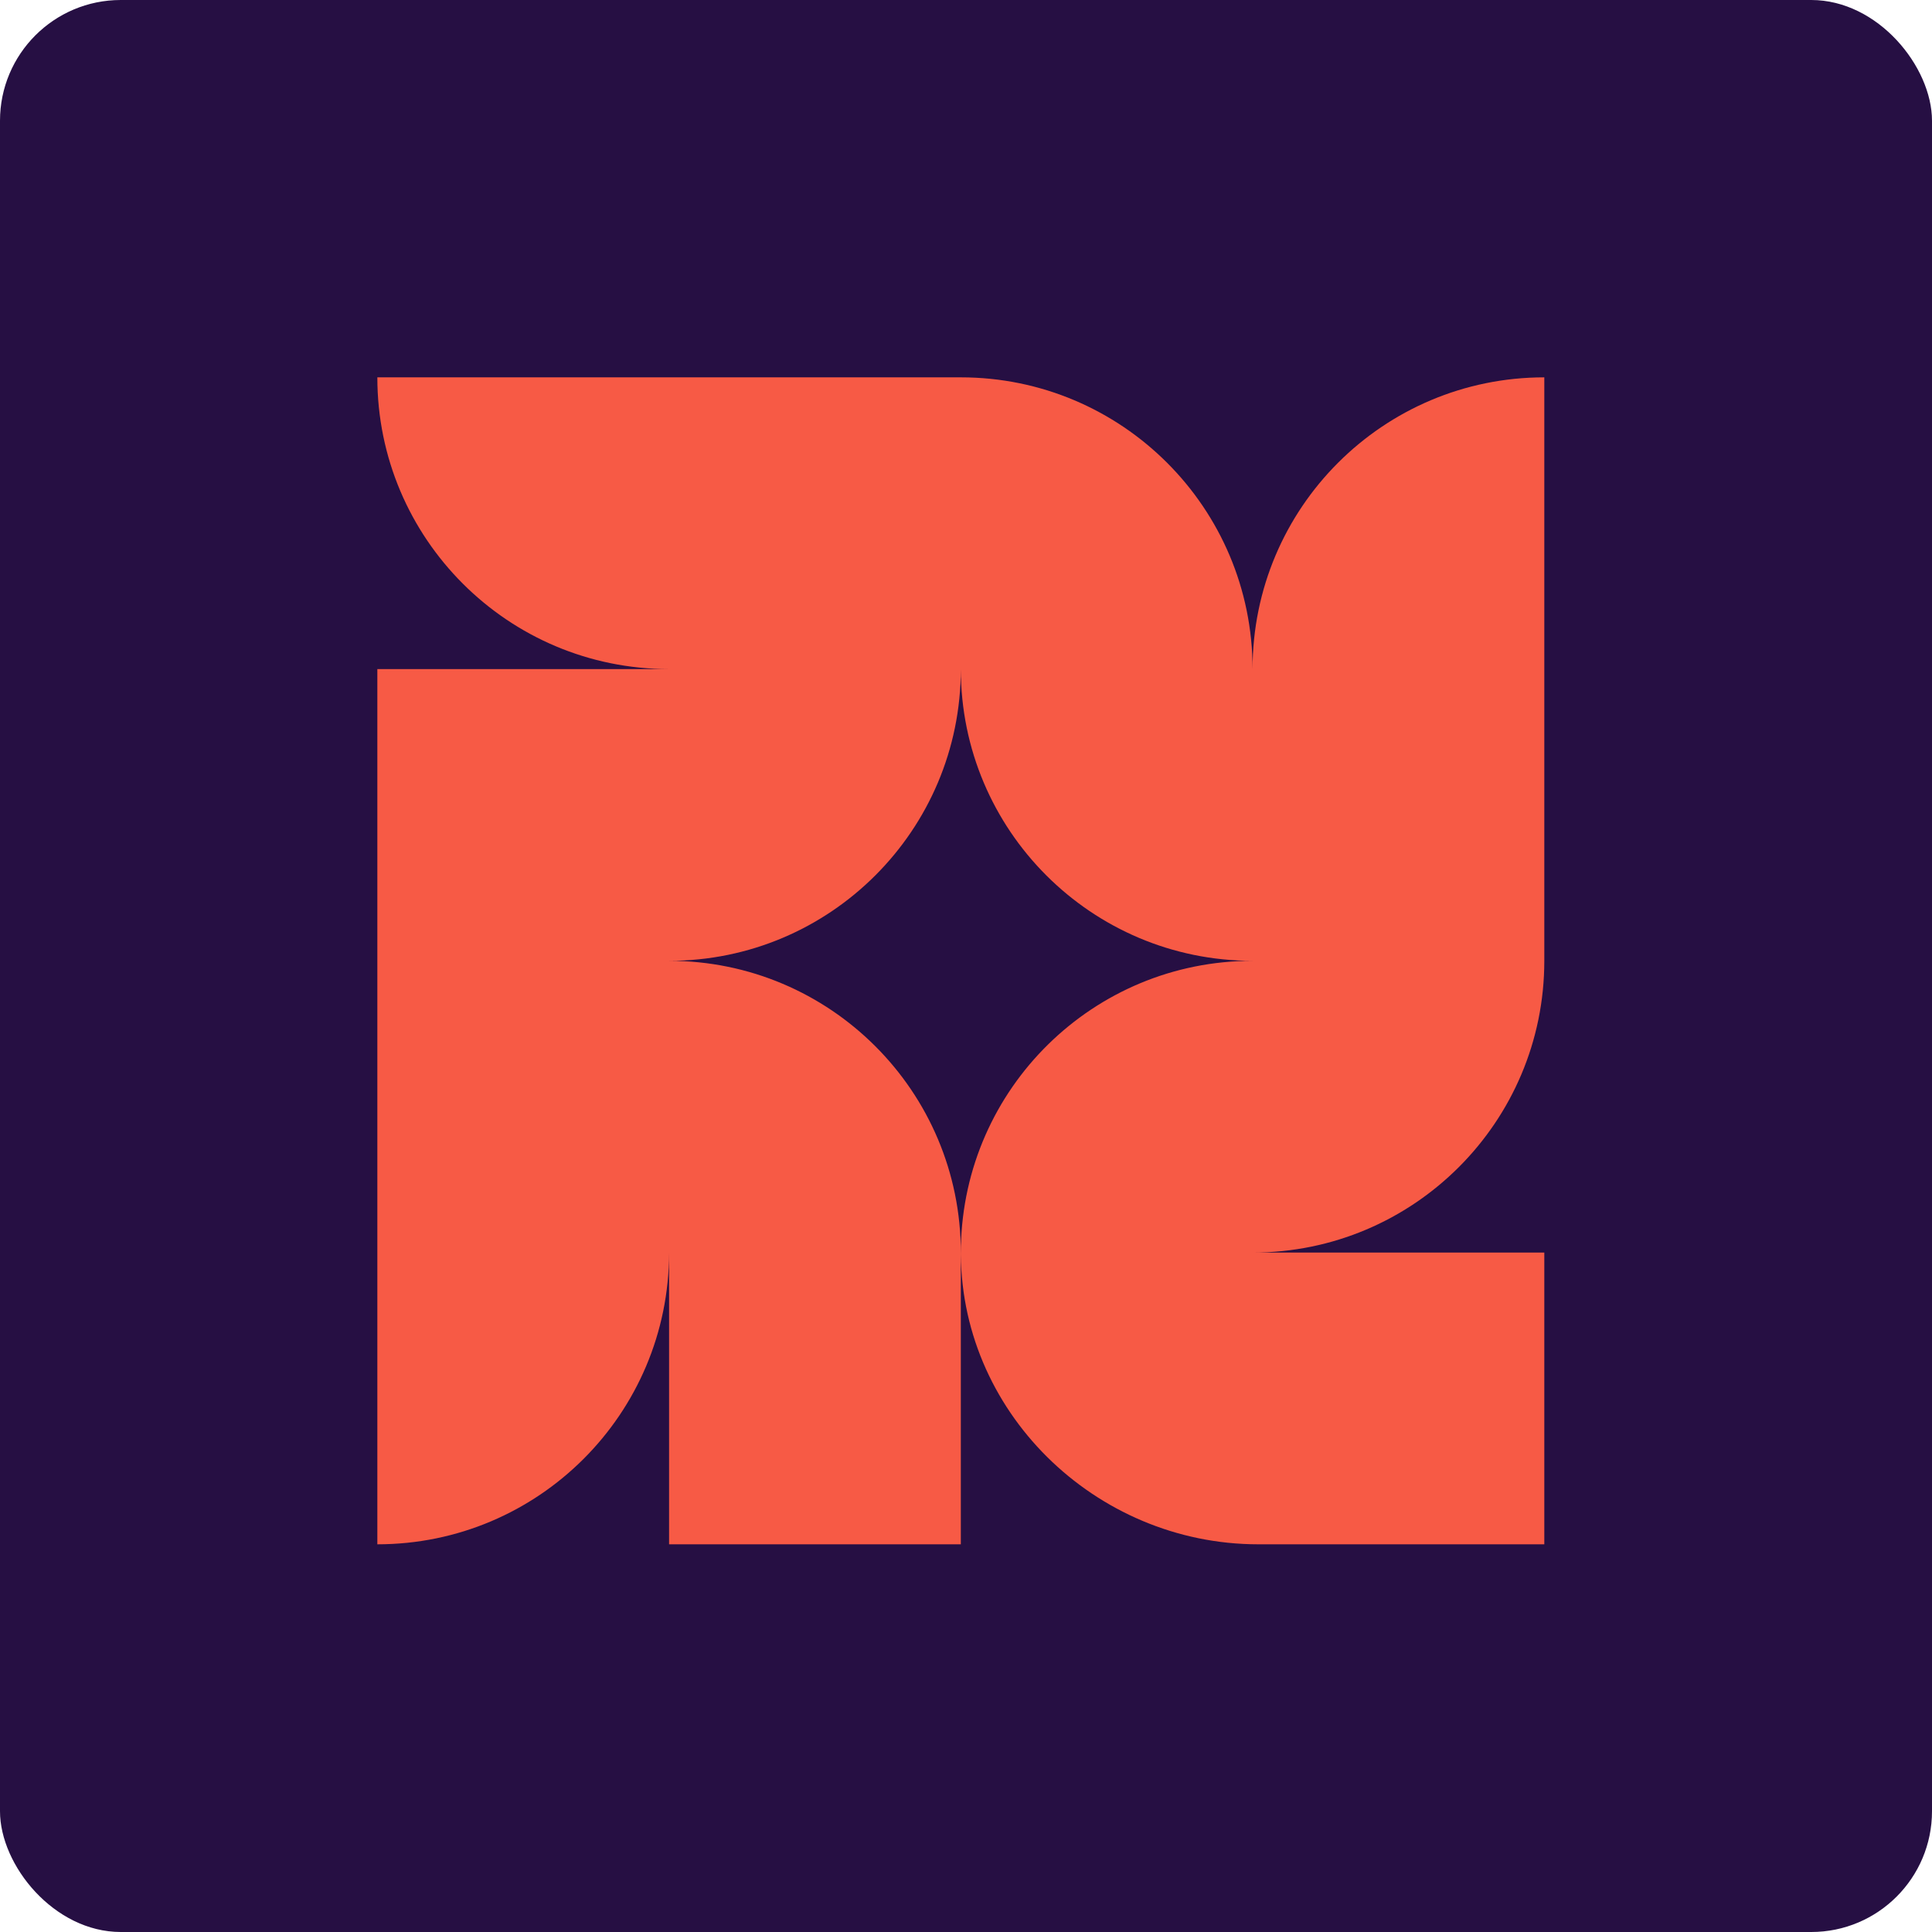
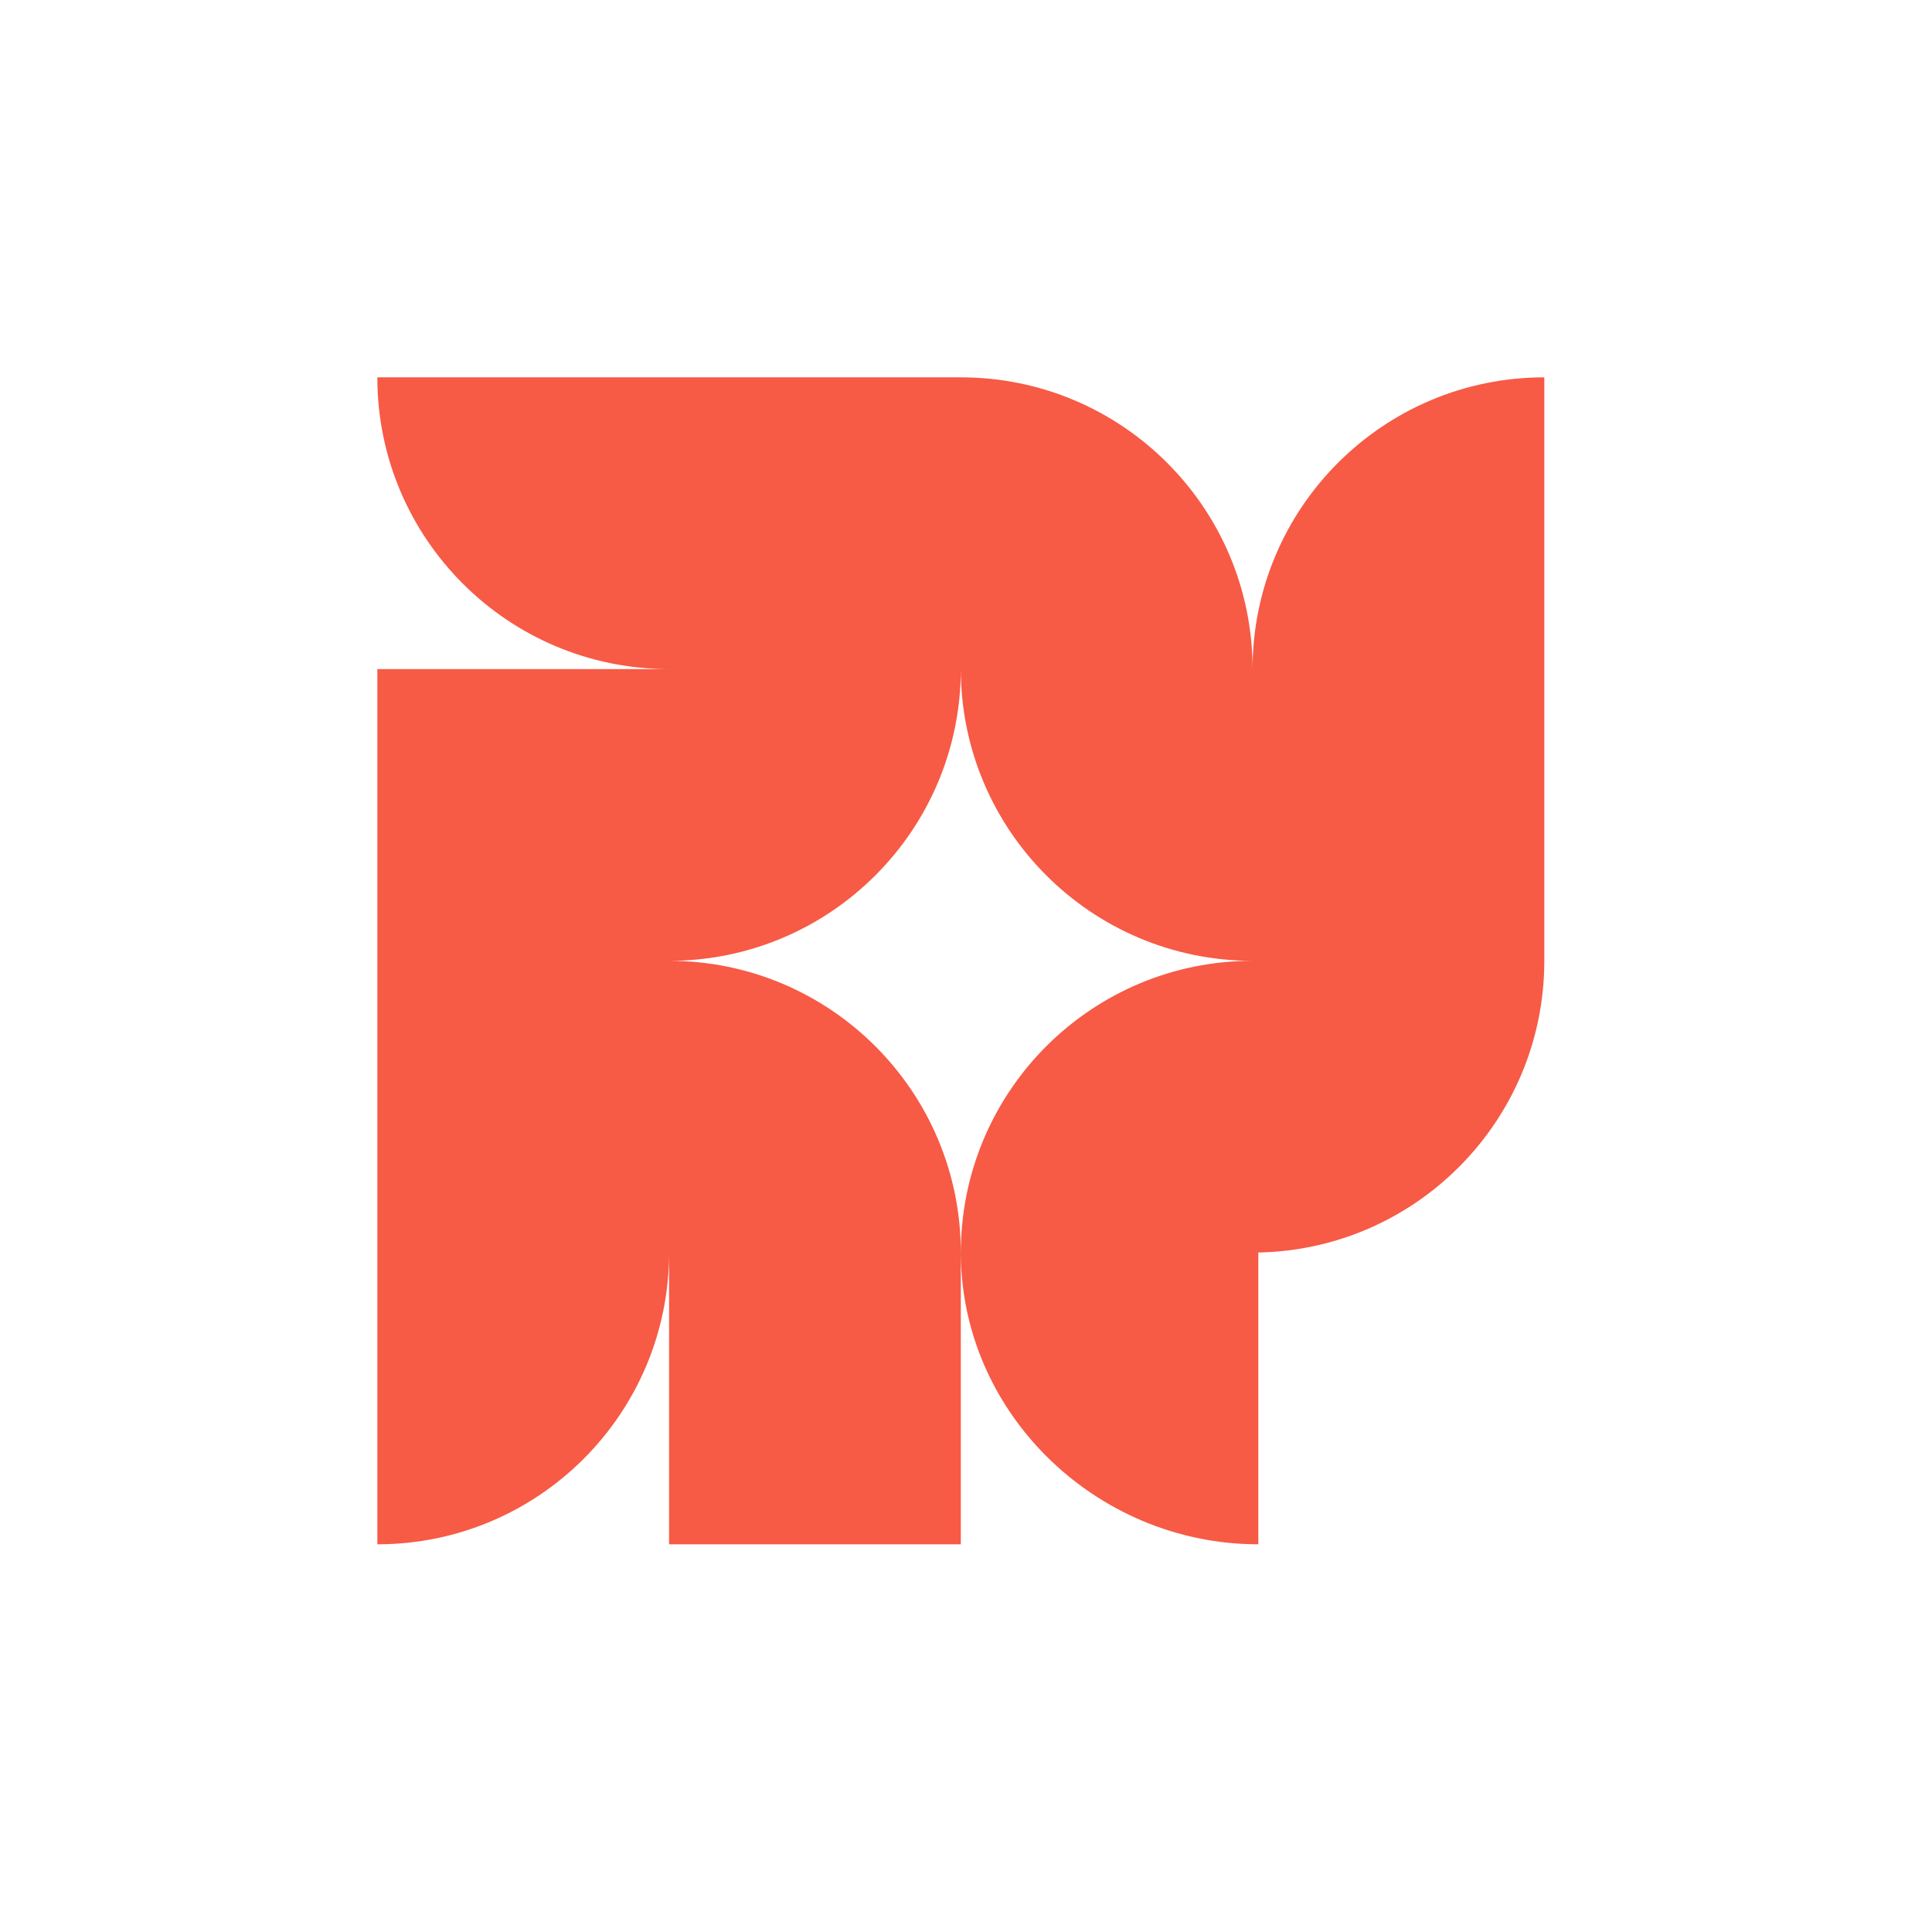
<svg xmlns="http://www.w3.org/2000/svg" width="256" height="256" viewBox="0 0 256 256" fill="none">
-   <rect width="256" height="256" rx="16" fill="#260F43" />
-   <path d="M204.629 50C183.281 50 165.972 67.31 165.972 88.657C165.972 67.31 148.662 50 127.314 50H50C50 71.347 67.31 88.657 88.657 88.657H50V204.629C71.347 204.629 88.657 187.319 88.657 165.972V204.629H127.314V165.972C127.314 144.624 110.005 127.314 88.657 127.314C110.005 127.314 127.314 110.005 127.314 88.657C127.314 110.005 144.624 127.314 165.972 127.314C144.871 127.314 127.722 144.216 127.325 165.22C126.906 186.889 145.064 204.629 166.734 204.629H204.629V165.972H165.972C187.319 165.972 204.629 148.662 204.629 127.314V50Z" fill="#F75A45" />
+   <path d="M204.629 50C183.281 50 165.972 67.31 165.972 88.657C165.972 67.31 148.662 50 127.314 50H50C50 71.347 67.31 88.657 88.657 88.657H50V204.629C71.347 204.629 88.657 187.319 88.657 165.972V204.629H127.314V165.972C127.314 144.624 110.005 127.314 88.657 127.314C110.005 127.314 127.314 110.005 127.314 88.657C127.314 110.005 144.624 127.314 165.972 127.314C144.871 127.314 127.722 144.216 127.325 165.22C126.906 186.889 145.064 204.629 166.734 204.629V165.972H165.972C187.319 165.972 204.629 148.662 204.629 127.314V50Z" fill="#F75A45" />
</svg>